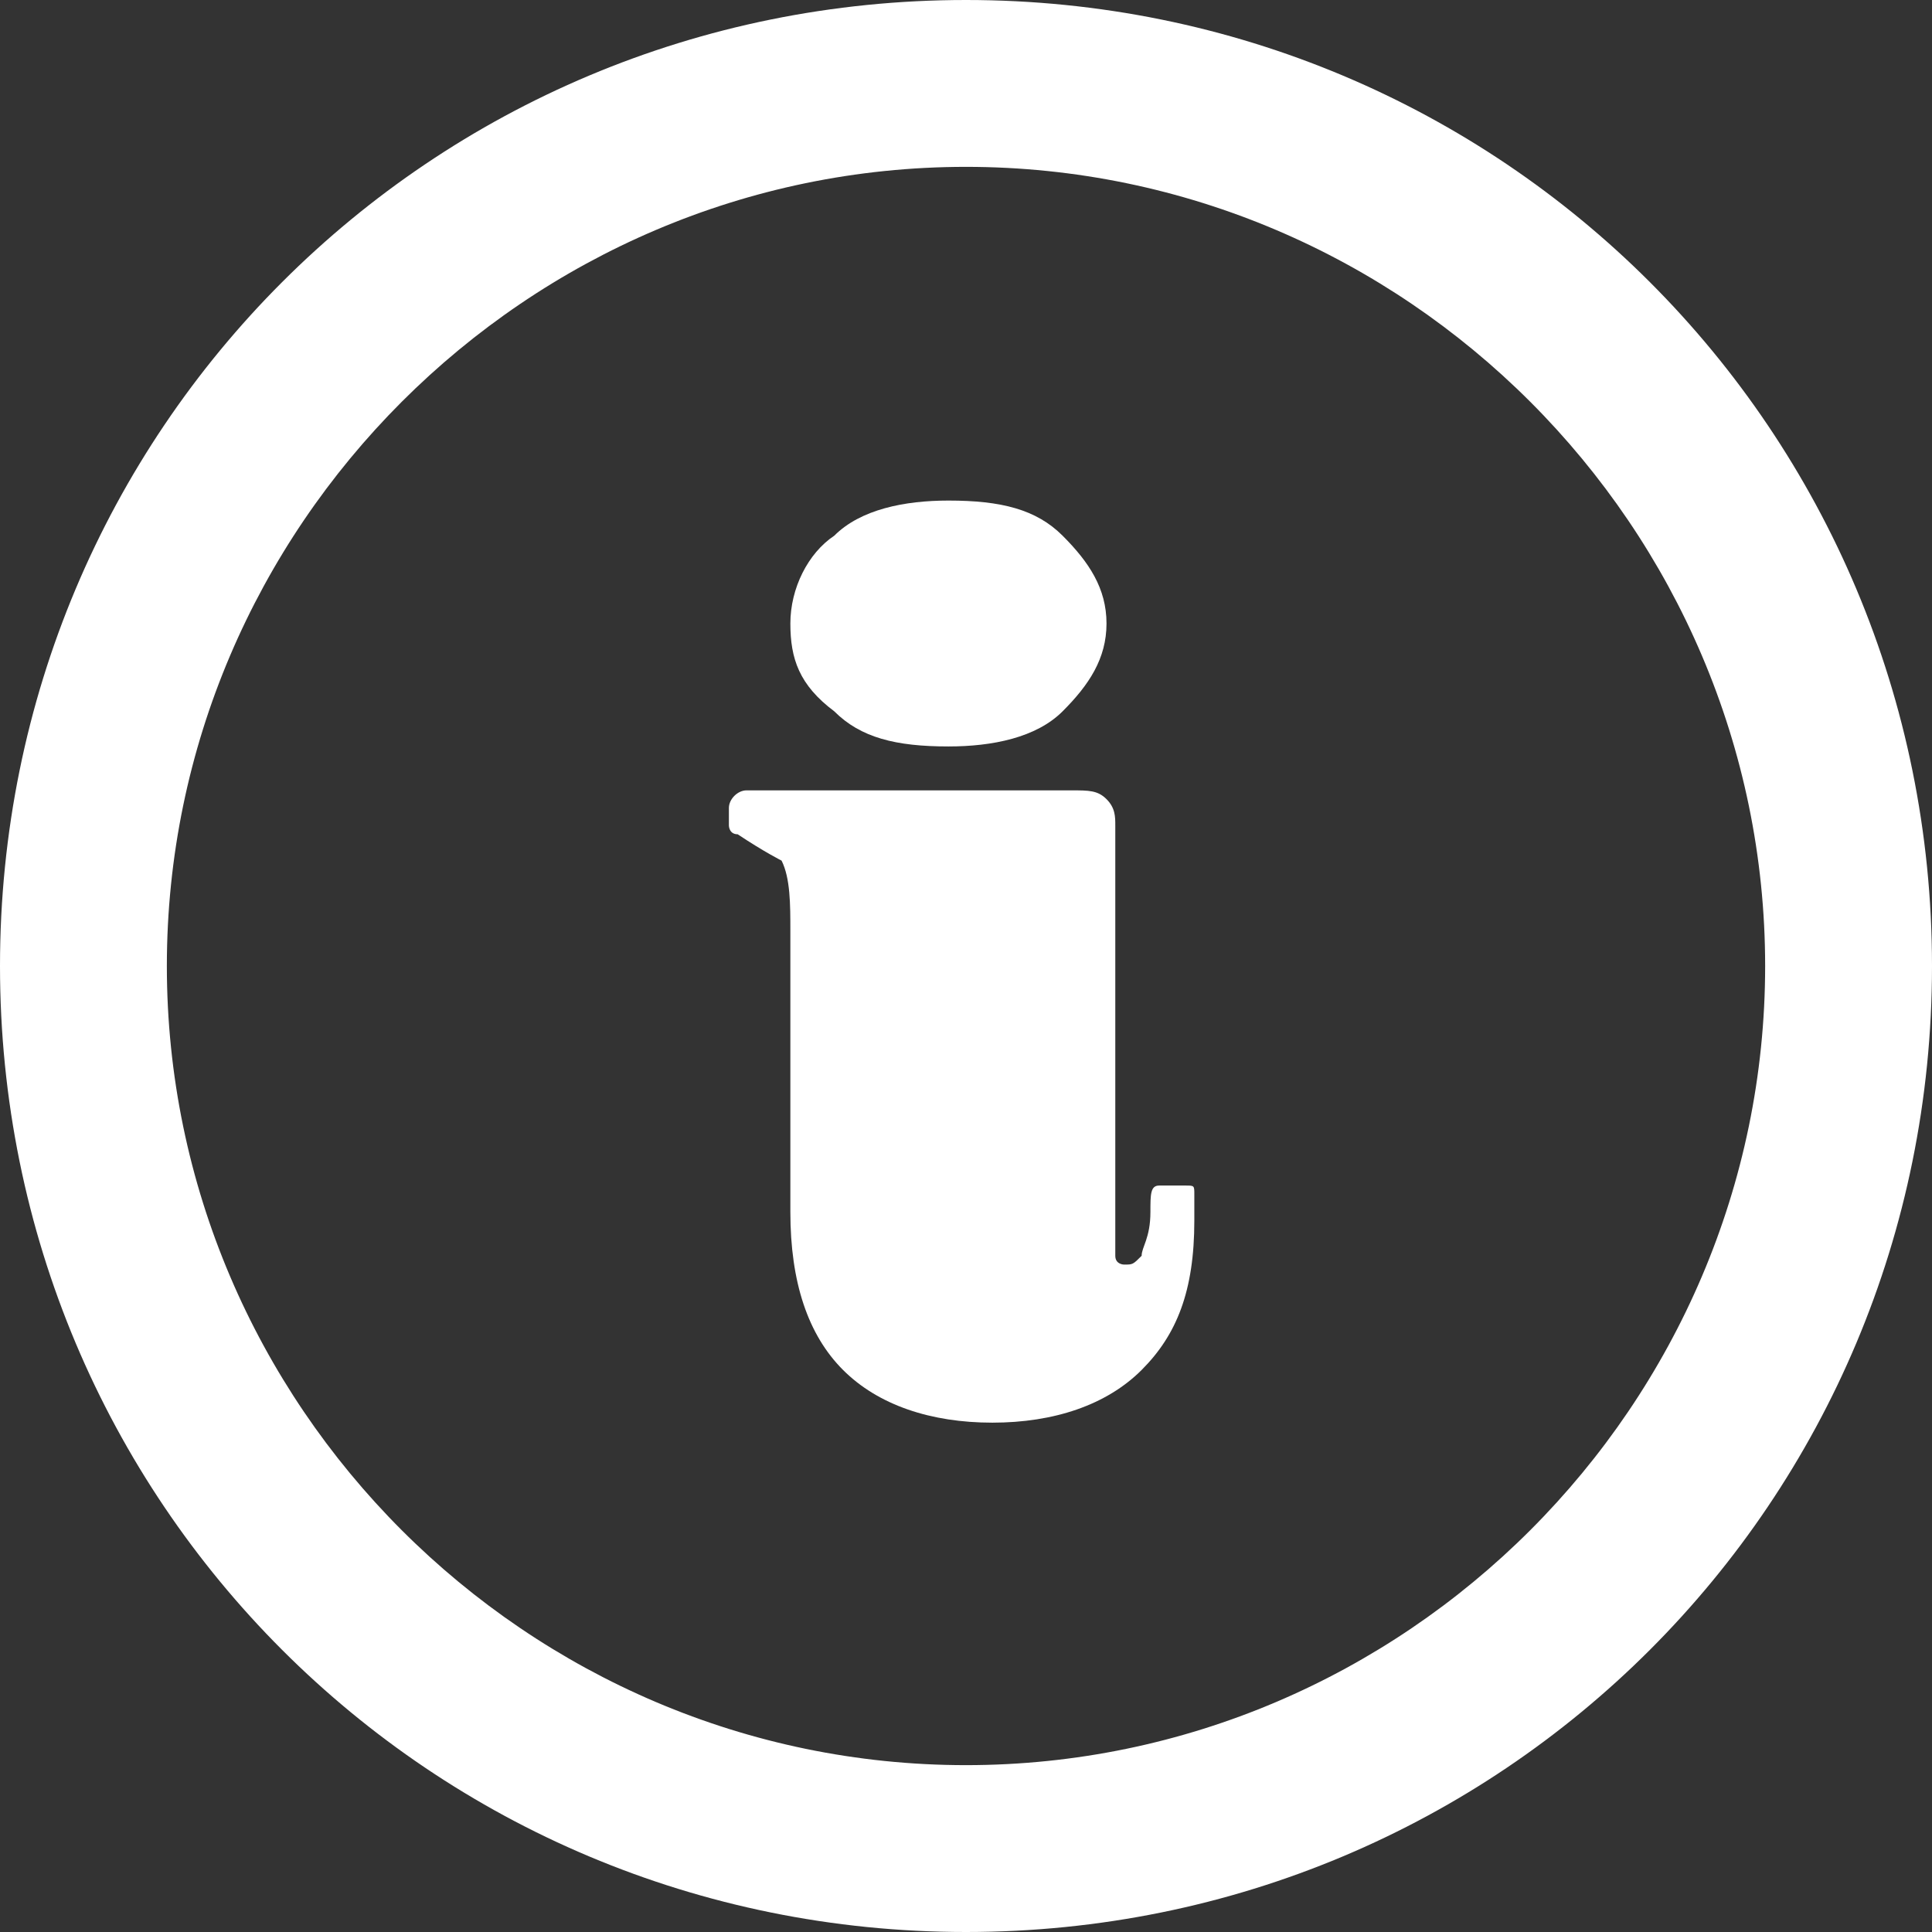
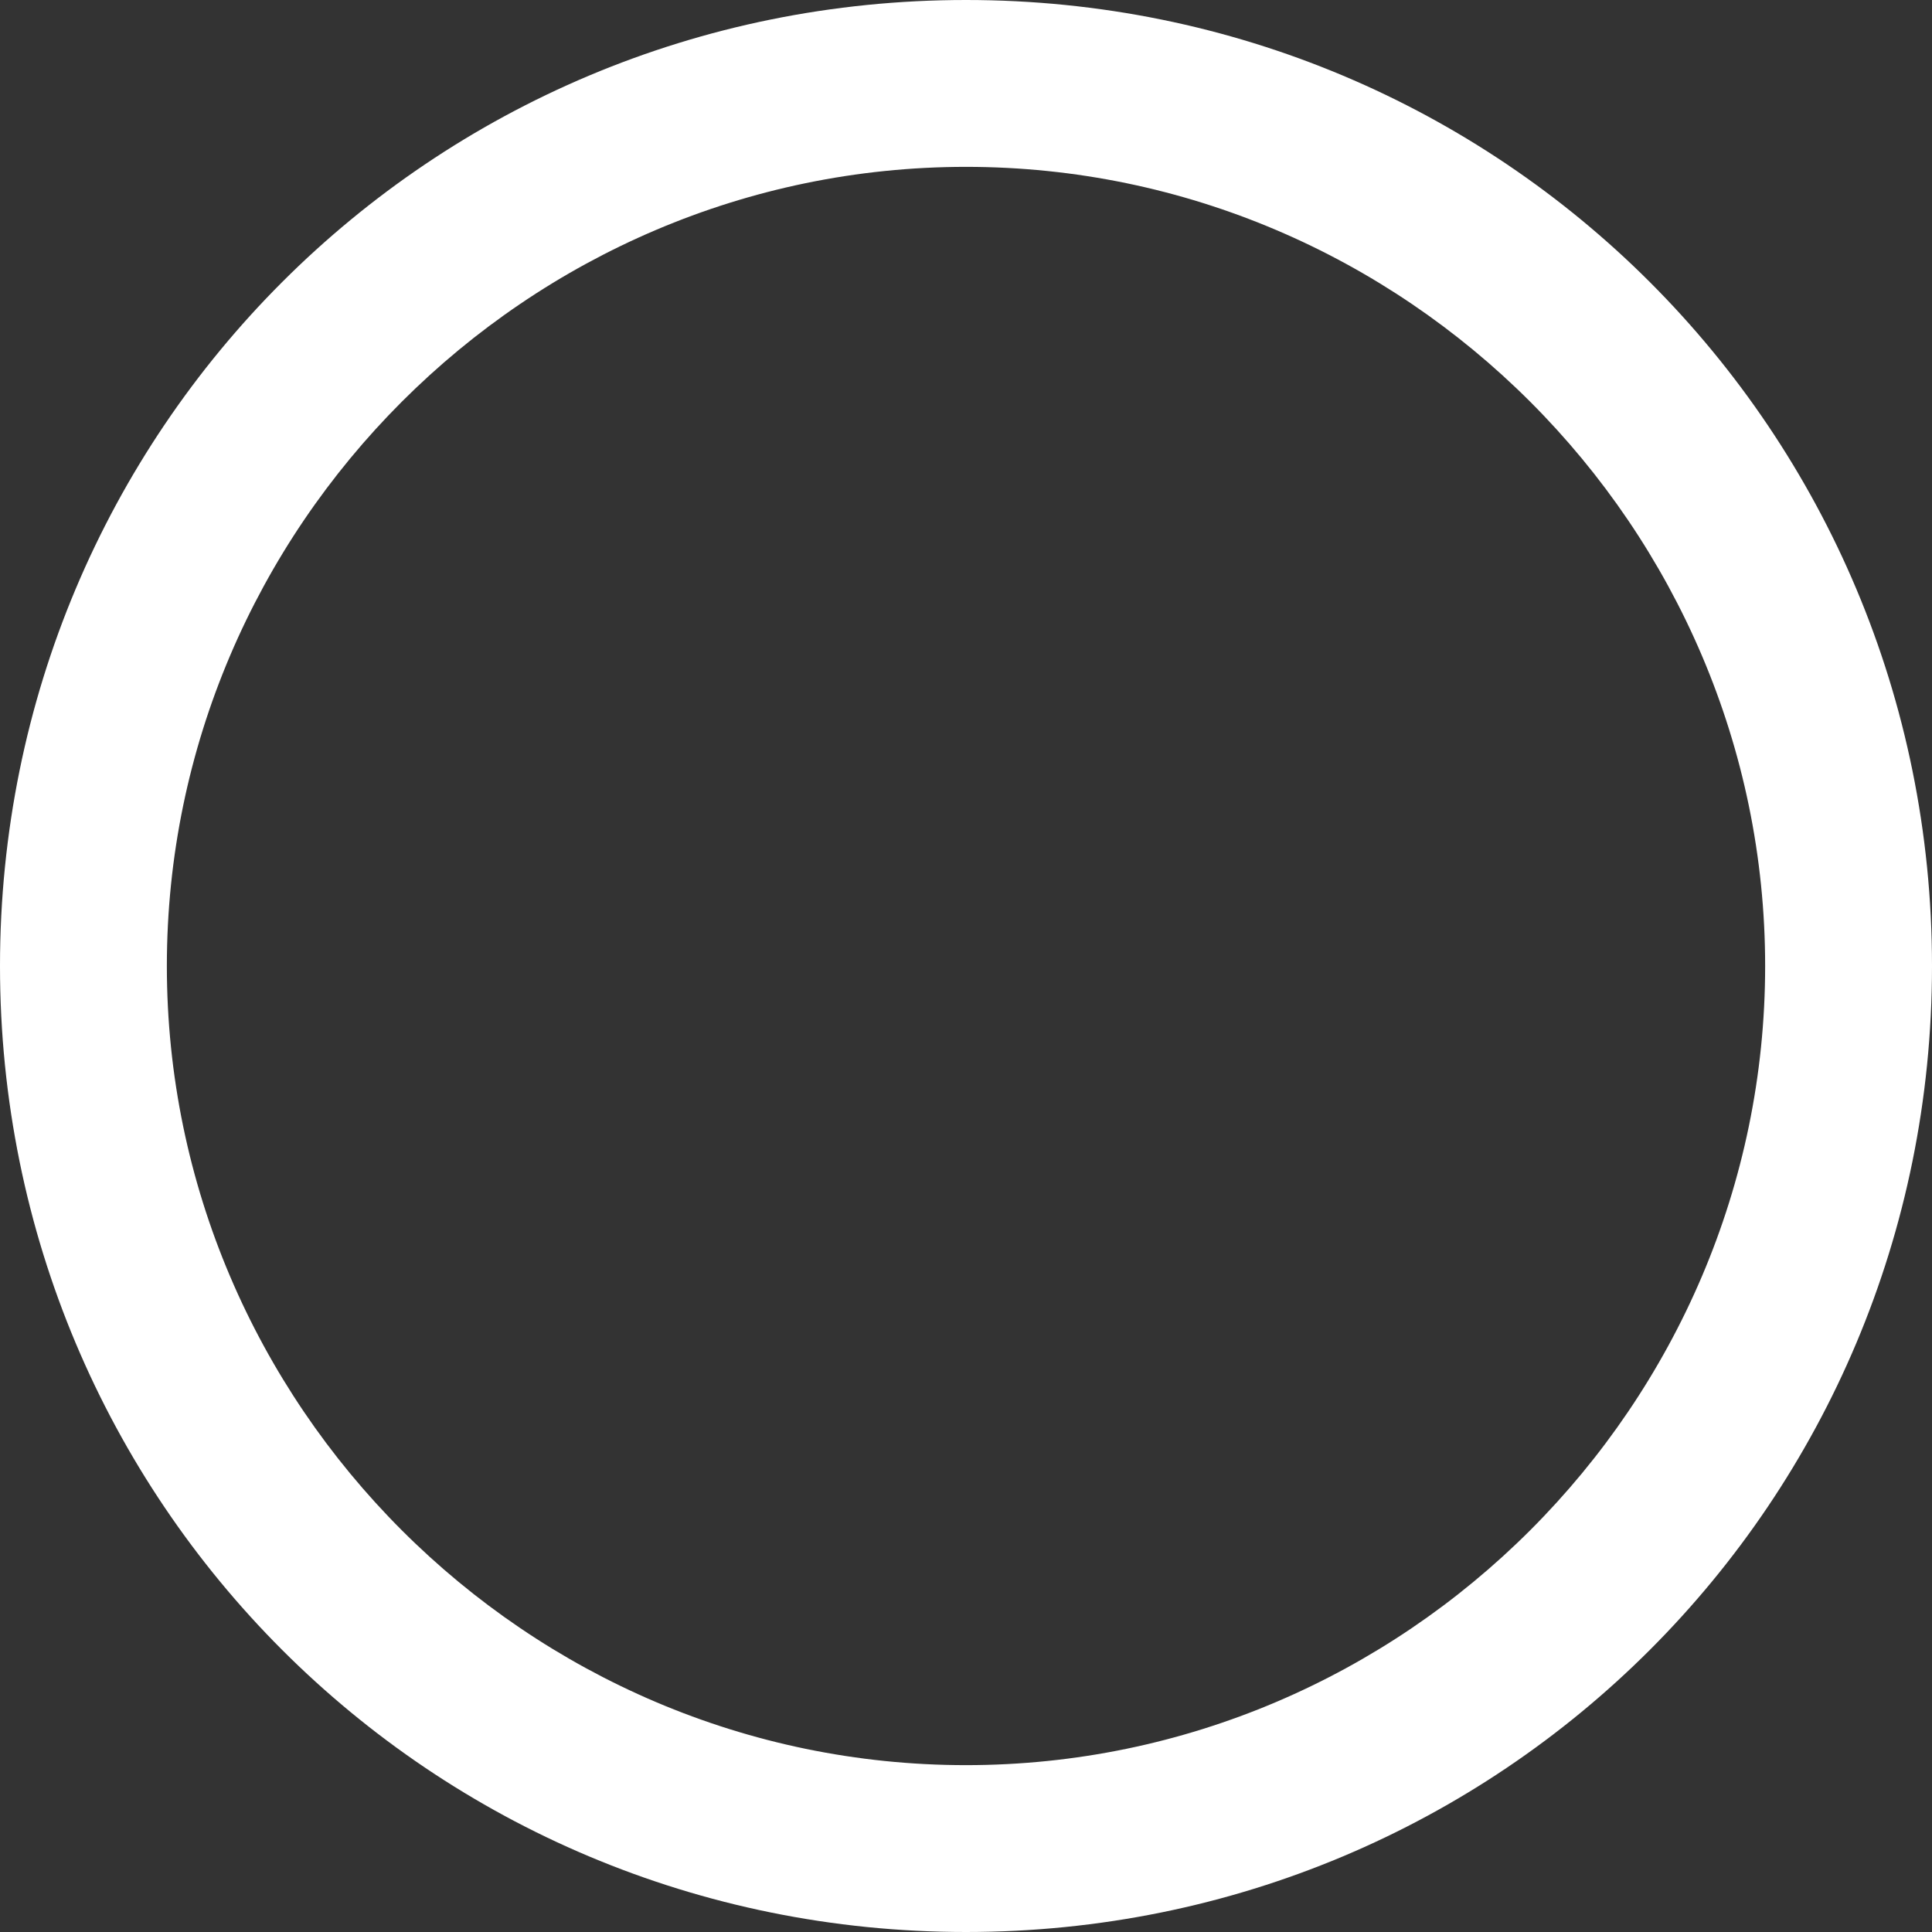
<svg xmlns="http://www.w3.org/2000/svg" version="1.1" id="レイヤー_1" x="0px" y="0px" width="22px" height="22px" viewBox="0 0 22 22" style="enable-background:new 0 0 22 22;" xml:space="preserve">
  <rect x="0" y="0" width="22" height="22" fill="#333333" stroke="none" />
  <style type="text/css">
	.st0{fill:#FFFFFF;}
</style>
  <g>
    <g>
      <path class="st0" d="M11,22C4.9,22,0,17.1,0,11S4.9,0,11,0s11,4.9,11,11S17.1,22,11,22z M11,1.9C6,1.9,1.9,6,1.9,11    S6,20.1,11,20.1s9.1-4.1,9.1-9.1S16,1.9,11,1.9z" />
    </g>
    <g>
      <g>
-         <path class="st0" d="M12.2,9c0.2,0,0.3,0,0.4,0.1c0.1,0.1,0.1,0.2,0.1,0.3V14c0,0.2,0,0.3,0,0.3c0,0.1,0.1,0.1,0.1,0.1     c0.1,0,0.1,0,0.2-0.1c0-0.1,0.1-0.2,0.1-0.5c0-0.2,0-0.3,0.1-0.3c0,0,0.1,0,0.1,0h0.2c0.1,0,0.1,0,0.1,0.1c0,0.1,0,0.2,0,0.3     c0,0.8-0.2,1.3-0.6,1.7s-1,0.6-1.7,0.6c-0.7,0-1.3-0.2-1.7-0.6c-0.4-0.4-0.6-1-0.6-1.8v-3.2c0-0.3,0-0.6-0.1-0.8     C8.9,9.8,8.7,9.7,8.4,9.5c-0.1,0-0.1-0.1-0.1-0.1c0,0,0-0.1,0-0.1V9.2C8.3,9.1,8.4,9,8.5,9H12.2z M9,7.1c0-0.4,0.2-0.8,0.5-1     c0.3-0.3,0.8-0.4,1.3-0.4c0.6,0,1,0.1,1.3,0.4c0.3,0.3,0.5,0.6,0.5,1c0,0.4-0.2,0.7-0.5,1c-0.3,0.3-0.8,0.4-1.3,0.4     c-0.6,0-1-0.1-1.3-0.4C9.1,7.8,9,7.5,9,7.1z" />
-       </g>
+         </g>
    </g>
  </g>
  <g>
</g>
  <g>
</g>
  <g>
</g>
  <g>
</g>
  <g>
</g>
  <g>
</g>
</svg>